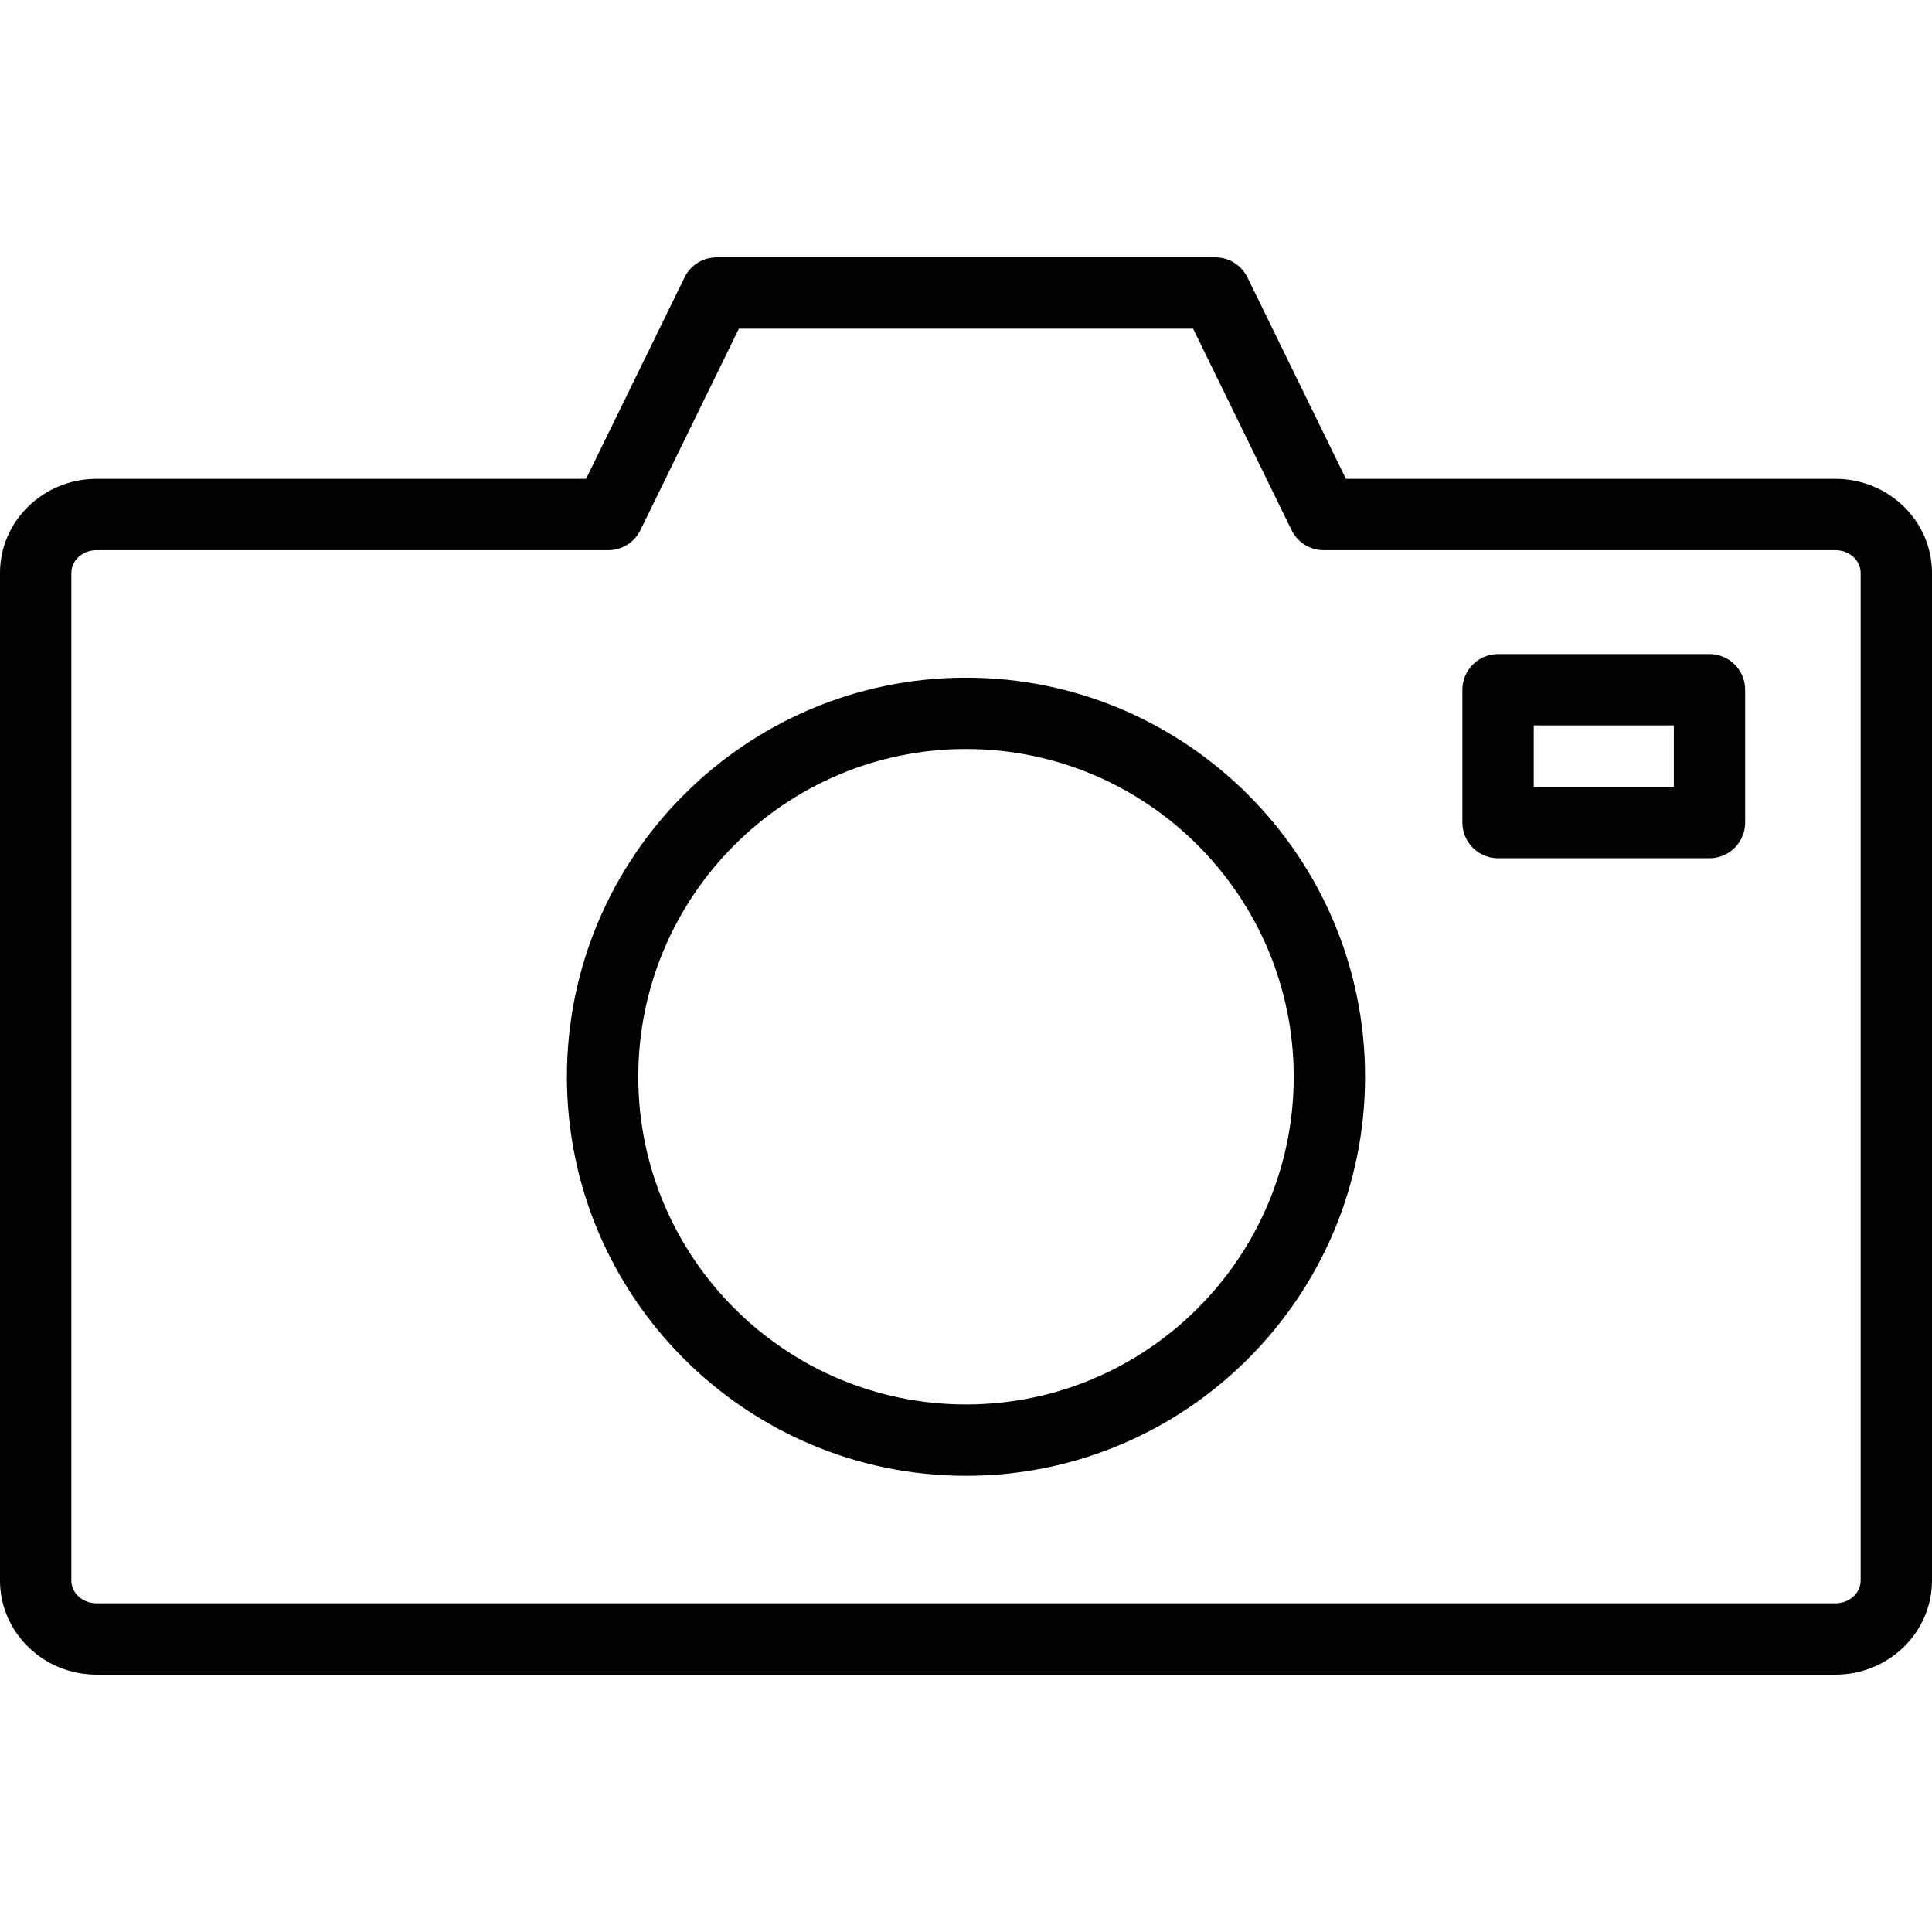
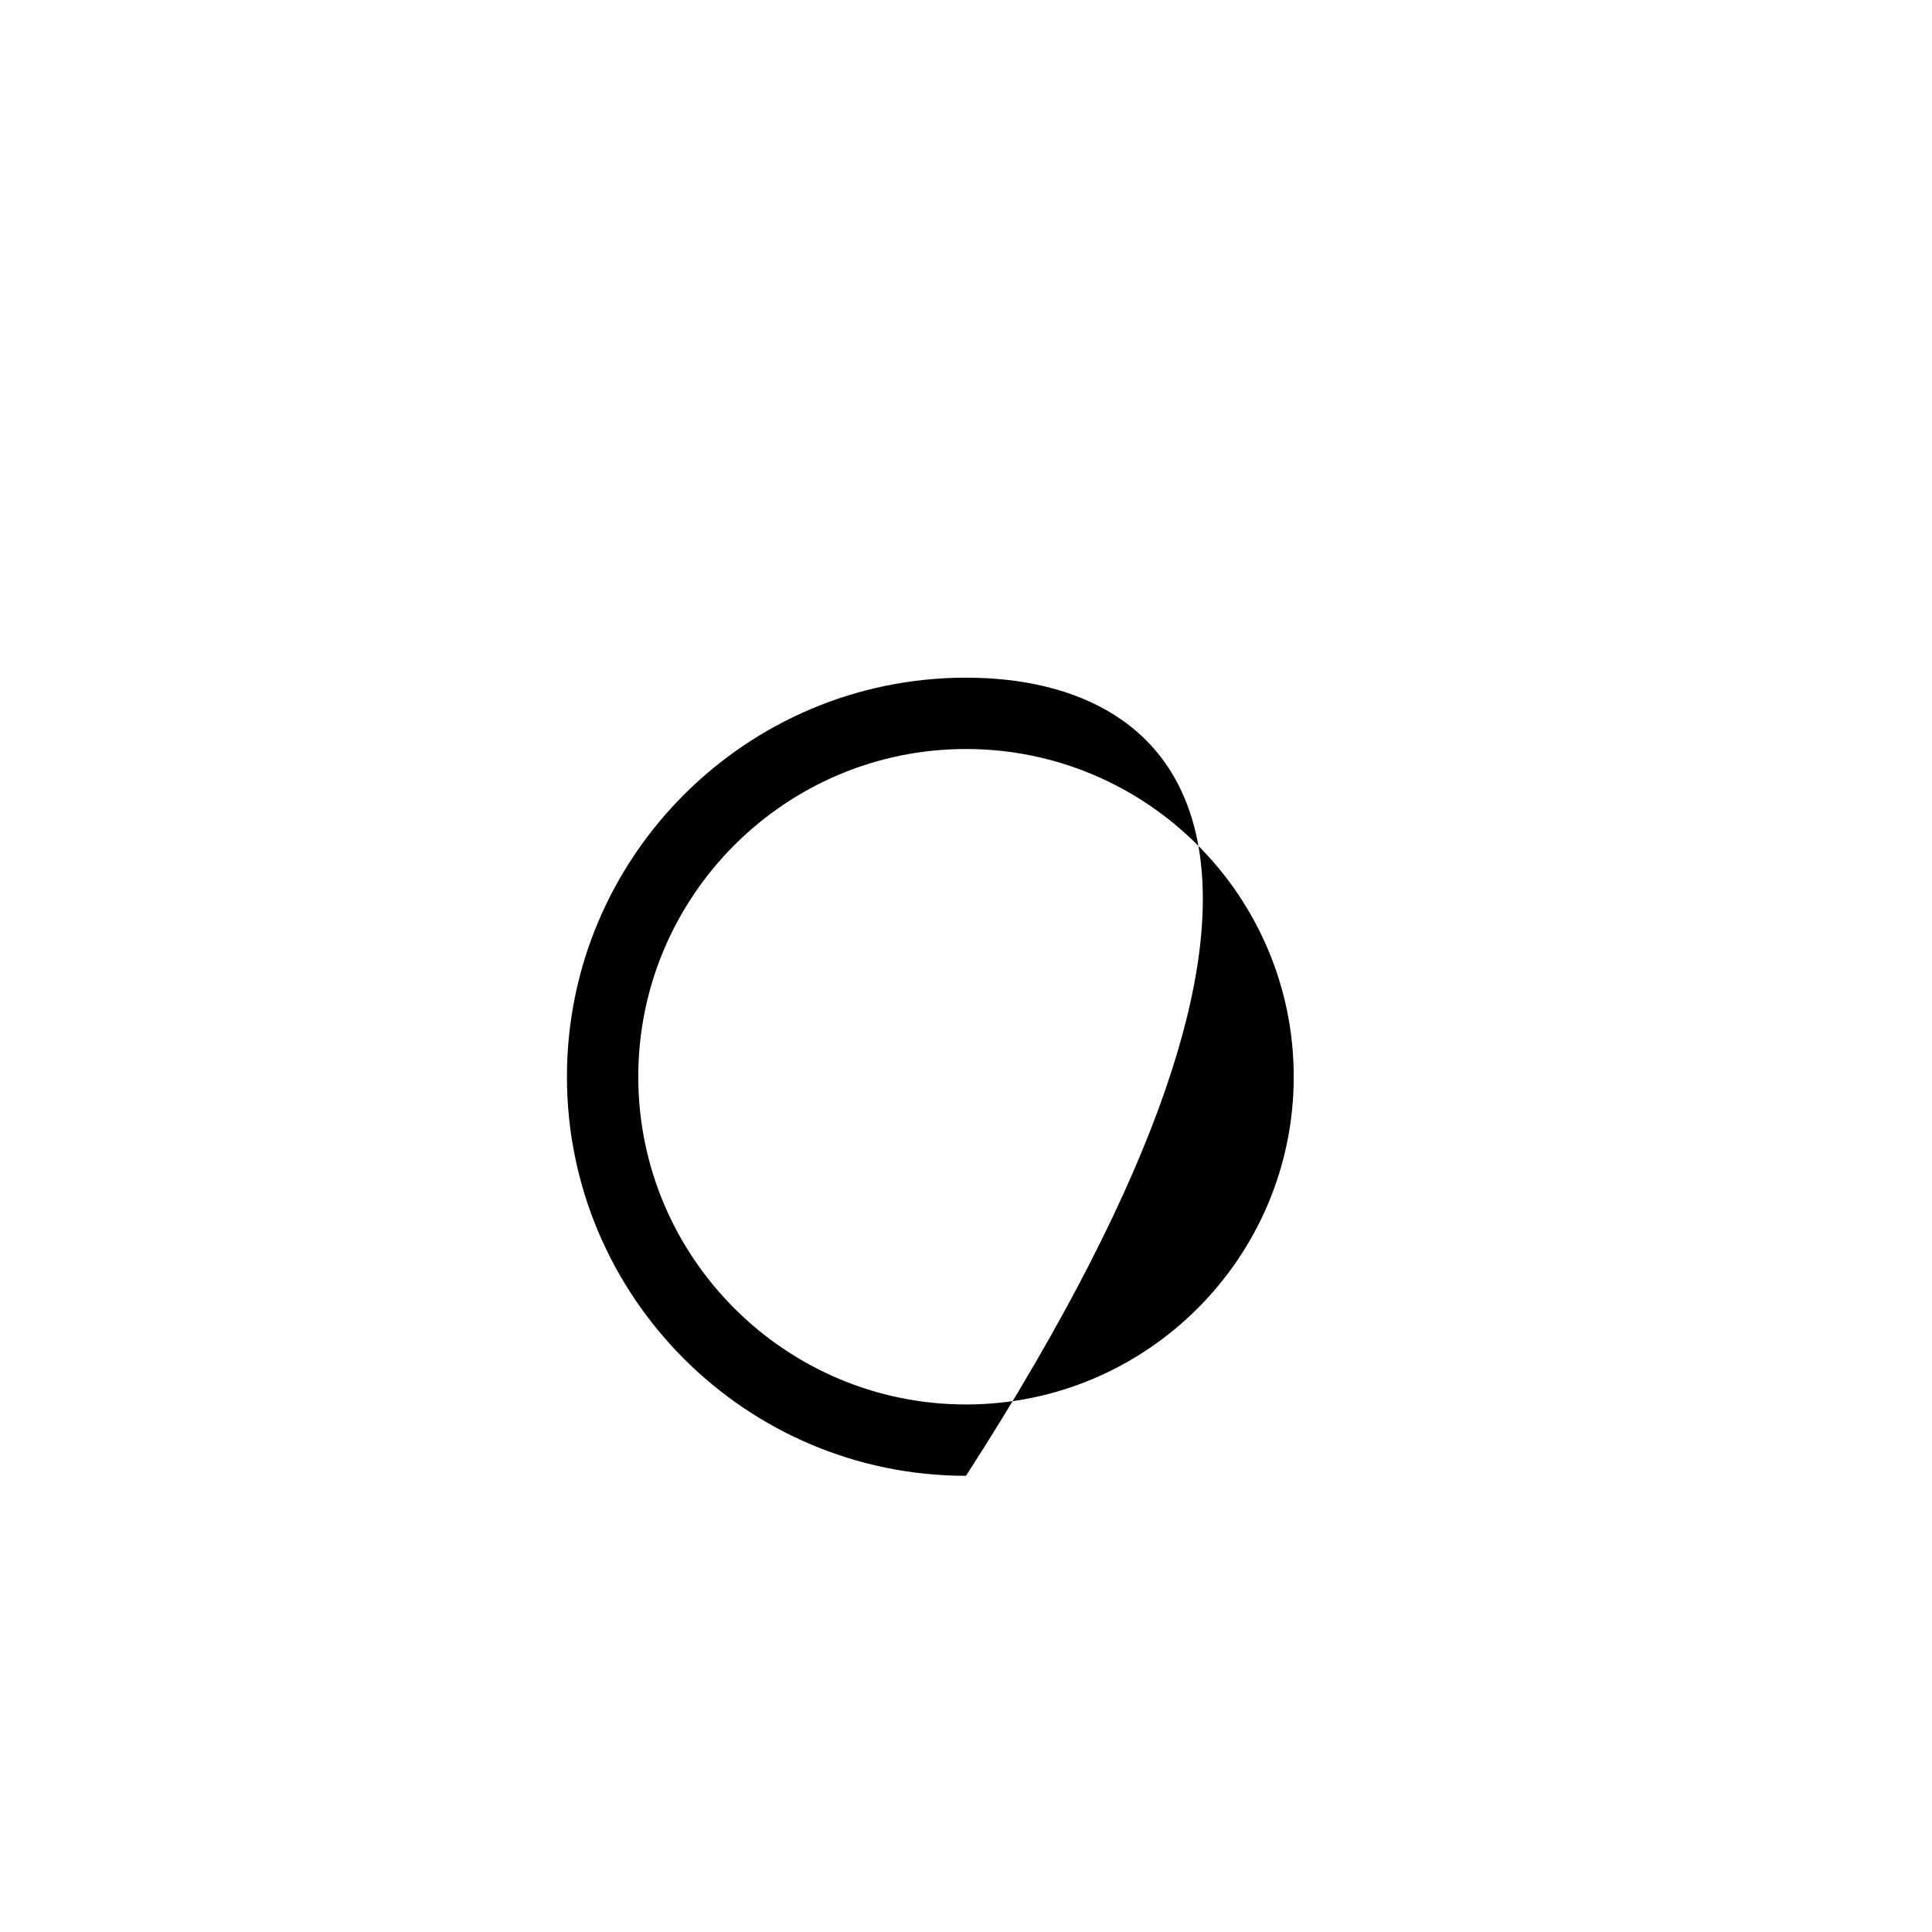
<svg xmlns="http://www.w3.org/2000/svg" version="1.1" id="Capa_1" x="0px" y="0px" viewBox="0 0 324.998 324.998" style="enable-background:new 0 0 324.998 324.998;" xml:space="preserve">
  <style>
path {
	fill: black;
}
@media (prefers-color-scheme: dark) {
	path {
		fill: white;
	}
}
</style>
  <g>
-     <path d="M162.5,113.997c-37.016,0-67.131,30.114-67.131,67.13c0,37.016,30.115,67.13,67.131,67.13   c37.015,0,67.129-30.114,67.129-67.13C229.629,144.111,199.515,113.997,162.5,113.997z M162.5,236.257   c-30.399,0-55.131-24.731-55.131-55.13c0-30.398,24.731-55.13,55.131-55.13c30.398,0,55.129,24.731,55.129,55.13   C217.629,211.525,192.898,236.257,162.5,236.257z" />
-     <path d="M287.566,110.029h-35.564c-3.313,0-6,2.687-6,6v22.343c0,3.314,2.687,6,6,6h35.564c3.314,0,6-2.686,6-6v-22.343   C293.566,112.716,290.88,110.029,287.566,110.029z M281.566,132.372h-23.564v-10.343h23.564V132.372z" />
-     <path d="M308.754,80.548h-82.347l-16.569-33.892c-1.007-2.059-3.099-3.364-5.391-3.364h-83.898c-2.292,0-4.384,1.306-5.391,3.365   L98.591,80.548H16.242C7.286,80.548,0,87.647,0,96.374v169.507c0,8.727,7.286,15.826,16.242,15.826h292.512   c8.957,0,16.244-7.1,16.244-15.826V96.374C324.998,87.647,317.711,80.548,308.754,80.548z M312.998,265.881   c0,2.109-1.904,3.826-4.244,3.826H16.242c-2.339,0-4.242-1.717-4.242-3.826V96.374c0-2.109,1.903-3.826,4.242-3.826h86.094   c2.292,0,4.384-1.306,5.391-3.365l16.567-33.892h76.408l16.569,33.893c1.007,2.059,3.099,3.364,5.391,3.364h86.092   c2.34,0,4.244,1.717,4.244,3.826V265.881z" />
+     <path d="M162.5,113.997c-37.016,0-67.131,30.114-67.131,67.13c0,37.016,30.115,67.13,67.131,67.13   C229.629,144.111,199.515,113.997,162.5,113.997z M162.5,236.257   c-30.399,0-55.131-24.731-55.131-55.13c0-30.398,24.731-55.13,55.131-55.13c30.398,0,55.129,24.731,55.129,55.13   C217.629,211.525,192.898,236.257,162.5,236.257z" />
  </g>
  <g>
</g>
  <g>
</g>
  <g>
</g>
  <g>
</g>
  <g>
</g>
  <g>
</g>
  <g>
</g>
  <g>
</g>
  <g>
</g>
  <g>
</g>
  <g>
</g>
  <g>
</g>
  <g>
</g>
  <g>
</g>
  <g>
</g>
</svg>